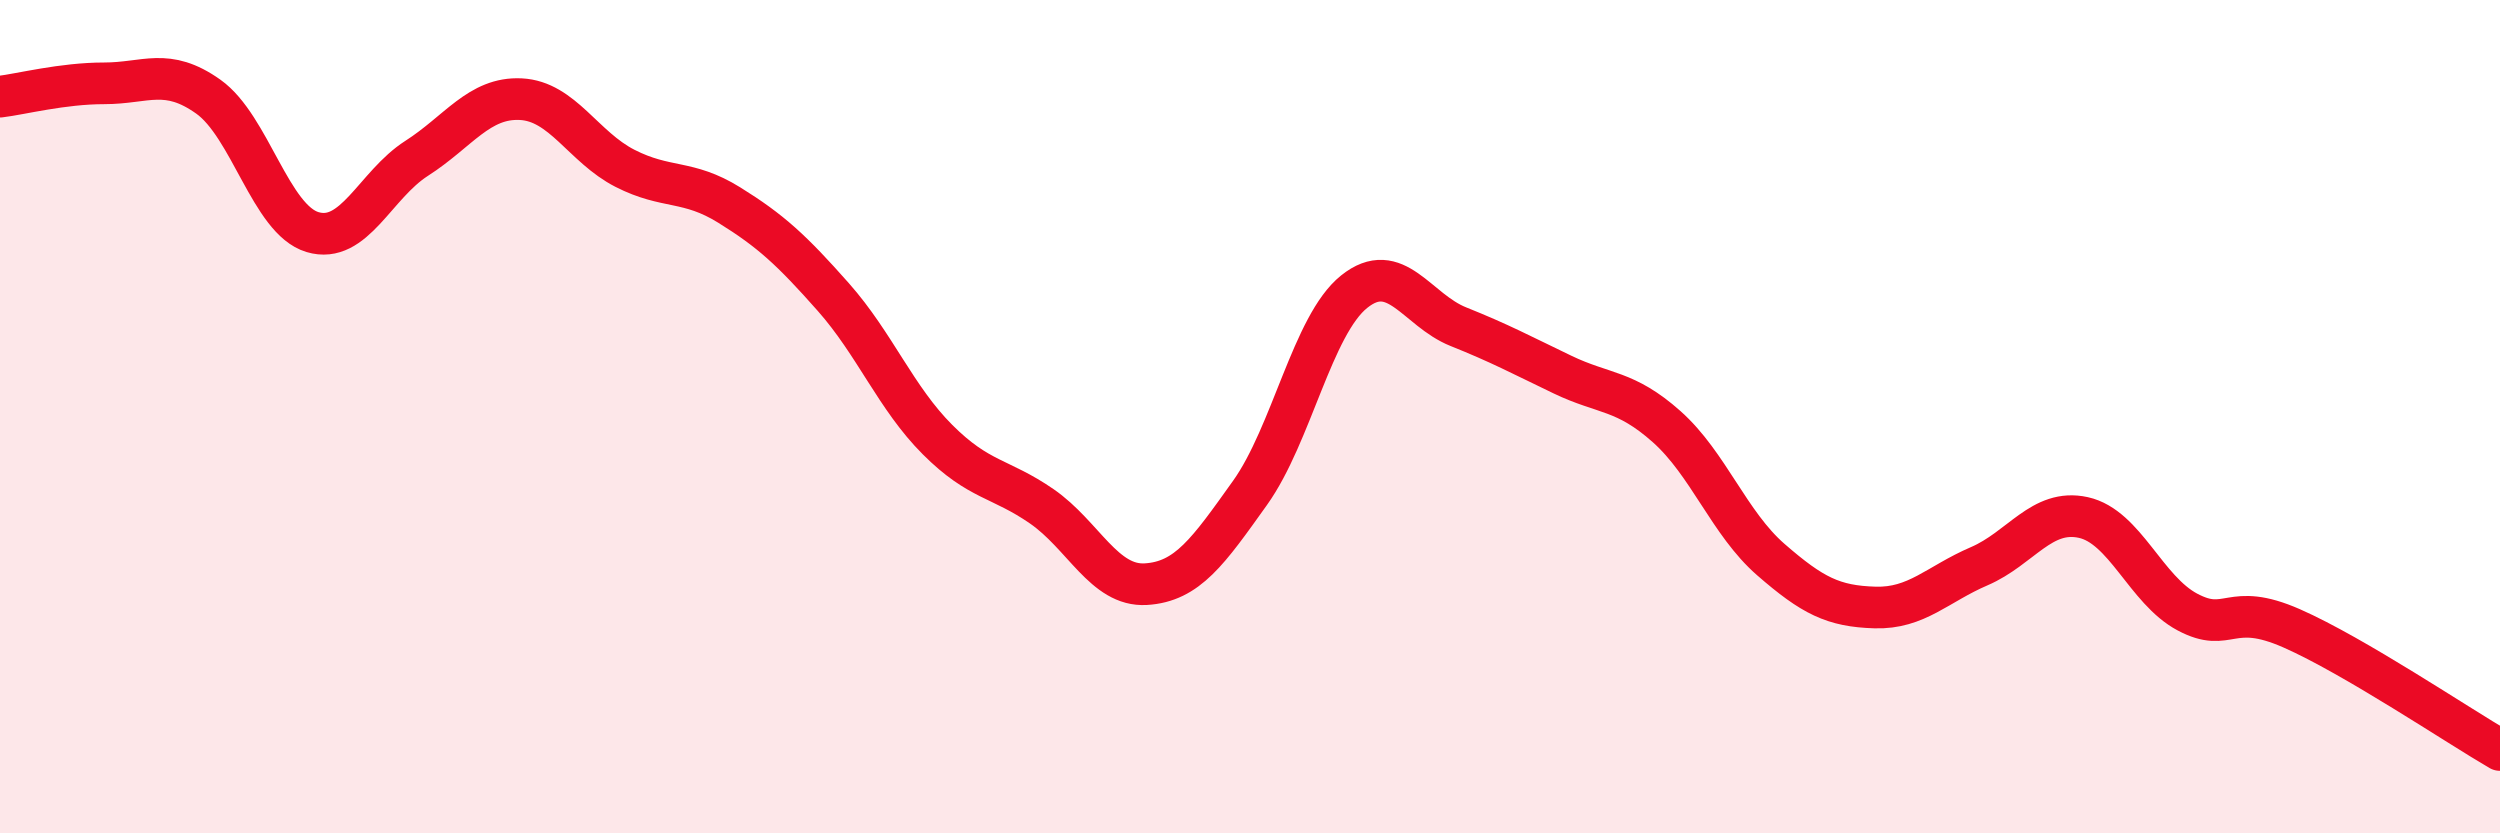
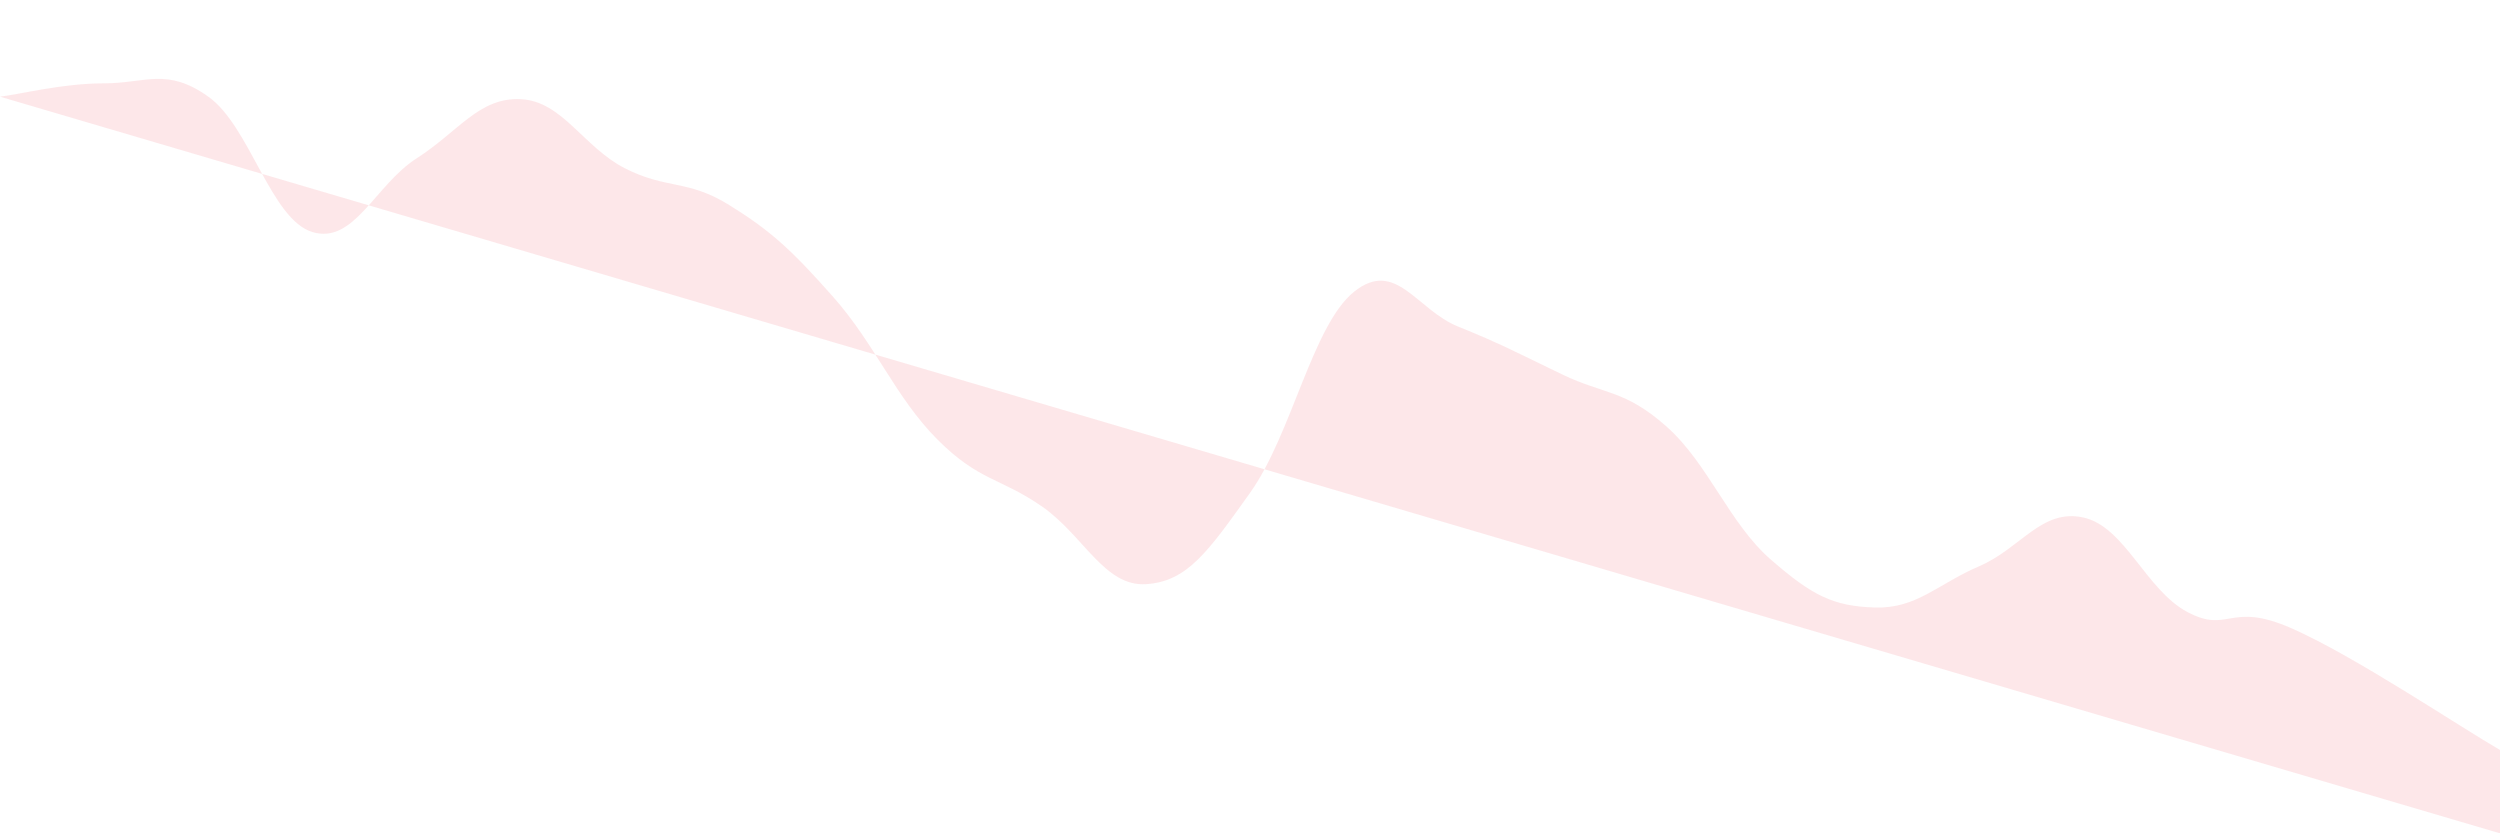
<svg xmlns="http://www.w3.org/2000/svg" width="60" height="20" viewBox="0 0 60 20">
-   <path d="M 0,2.32 C 0.5,2.26 1.5,2 2.5,2 C 3.5,2 4,1.61 5,2.32 C 6,3.03 6.5,5.27 7.5,5.57 C 8.5,5.87 9,4.44 10,3.8 C 11,3.16 11.5,2.33 12.5,2.38 C 13.5,2.43 14,3.53 15,4.04 C 16,4.55 16.5,4.3 17.5,4.92 C 18.5,5.54 19,6 20,7.13 C 21,8.26 21.5,9.55 22.5,10.55 C 23.5,11.55 24,11.46 25,12.15 C 26,12.84 26.5,14.08 27.5,14.02 C 28.5,13.96 29,13.23 30,11.83 C 31,10.43 31.5,7.8 32.5,7 C 33.5,6.2 34,7.44 35,7.84 C 36,8.24 36.5,8.51 37.5,8.99 C 38.5,9.47 39,9.35 40,10.24 C 41,11.13 41.5,12.56 42.5,13.43 C 43.5,14.3 44,14.55 45,14.58 C 46,14.61 46.5,14.02 47.5,13.59 C 48.5,13.16 49,12.2 50,12.42 C 51,12.64 51.5,14.16 52.5,14.69 C 53.5,15.22 53.5,14.42 55,15.08 C 56.5,15.74 59,17.42 60,18L60 20L0 20Z" fill="#EB0A25" opacity="0.1" stroke-linecap="round" stroke-linejoin="round" />
-   <path d="M 0,2.32 C 0.5,2.26 1.5,2 2.5,2 C 3.5,2 4,1.61 5,2.32 C 6,3.03 6.5,5.27 7.5,5.57 C 8.5,5.87 9,4.44 10,3.8 C 11,3.16 11.5,2.33 12.5,2.38 C 13.5,2.43 14,3.53 15,4.04 C 16,4.55 16.5,4.3 17.5,4.92 C 18.5,5.54 19,6 20,7.13 C 21,8.26 21.5,9.55 22.5,10.55 C 23.5,11.55 24,11.46 25,12.15 C 26,12.84 26.5,14.08 27.5,14.02 C 28.5,13.96 29,13.23 30,11.83 C 31,10.43 31.5,7.8 32.5,7 C 33.5,6.2 34,7.44 35,7.84 C 36,8.24 36.5,8.51 37.5,8.99 C 38.5,9.47 39,9.35 40,10.24 C 41,11.13 41.5,12.56 42.5,13.43 C 43.5,14.3 44,14.55 45,14.58 C 46,14.61 46.5,14.02 47.5,13.59 C 48.5,13.16 49,12.2 50,12.42 C 51,12.64 51.5,14.16 52.5,14.69 C 53.5,15.22 53.5,14.42 55,15.08 C 56.5,15.74 59,17.42 60,18" stroke="#EB0A25" stroke-width="1" fill="none" stroke-linecap="round" stroke-linejoin="round" />
+   <path d="M 0,2.32 C 0.5,2.26 1.5,2 2.5,2 C 3.5,2 4,1.61 5,2.32 C 6,3.03 6.5,5.27 7.5,5.57 C 8.5,5.87 9,4.44 10,3.8 C 11,3.16 11.5,2.33 12.5,2.38 C 13.5,2.43 14,3.53 15,4.04 C 16,4.55 16.5,4.3 17.5,4.92 C 18.5,5.54 19,6 20,7.13 C 21,8.26 21.5,9.55 22.5,10.55 C 23.5,11.55 24,11.46 25,12.15 C 26,12.84 26.5,14.08 27.5,14.02 C 28.5,13.96 29,13.23 30,11.83 C 31,10.43 31.5,7.8 32.5,7 C 33.5,6.2 34,7.44 35,7.84 C 36,8.24 36.5,8.51 37.5,8.99 C 38.5,9.47 39,9.35 40,10.24 C 41,11.13 41.5,12.56 42.5,13.43 C 43.5,14.3 44,14.55 45,14.58 C 46,14.61 46.5,14.02 47.5,13.59 C 48.5,13.16 49,12.2 50,12.42 C 51,12.64 51.5,14.16 52.5,14.69 C 53.5,15.22 53.5,14.42 55,15.08 C 56.5,15.74 59,17.42 60,18L60 20Z" fill="#EB0A25" opacity="0.1" stroke-linecap="round" stroke-linejoin="round" />
</svg>